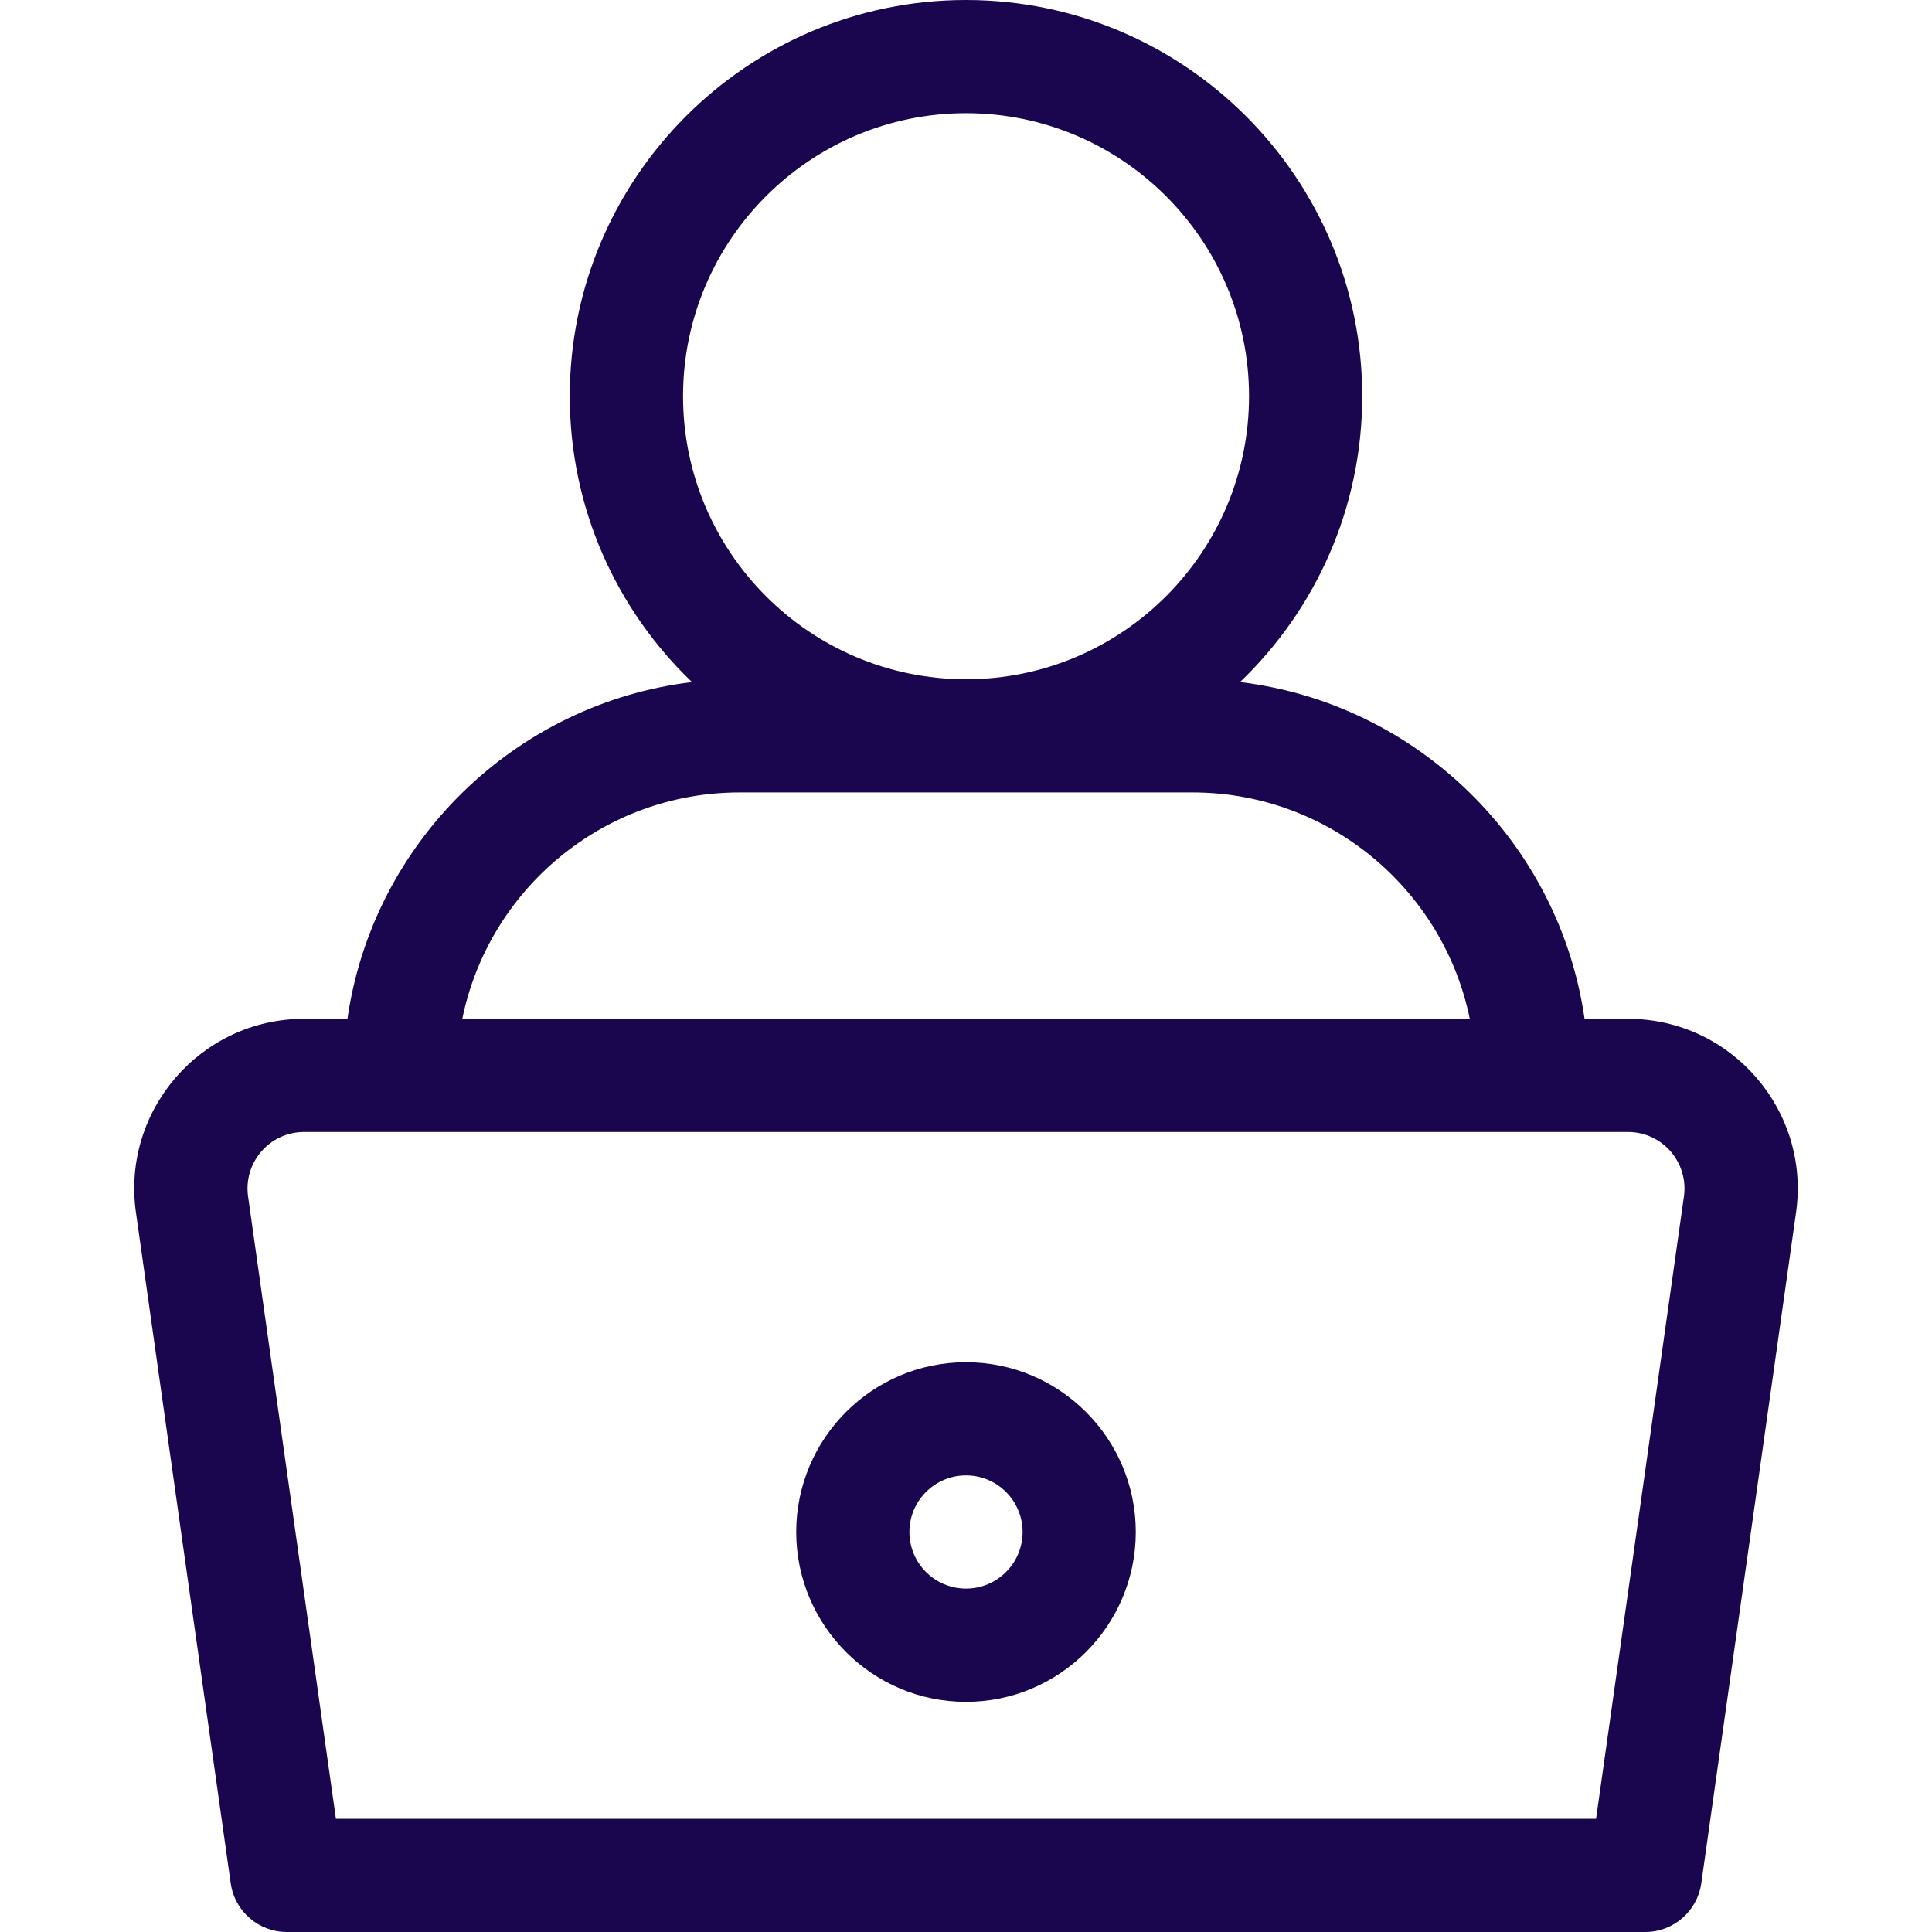
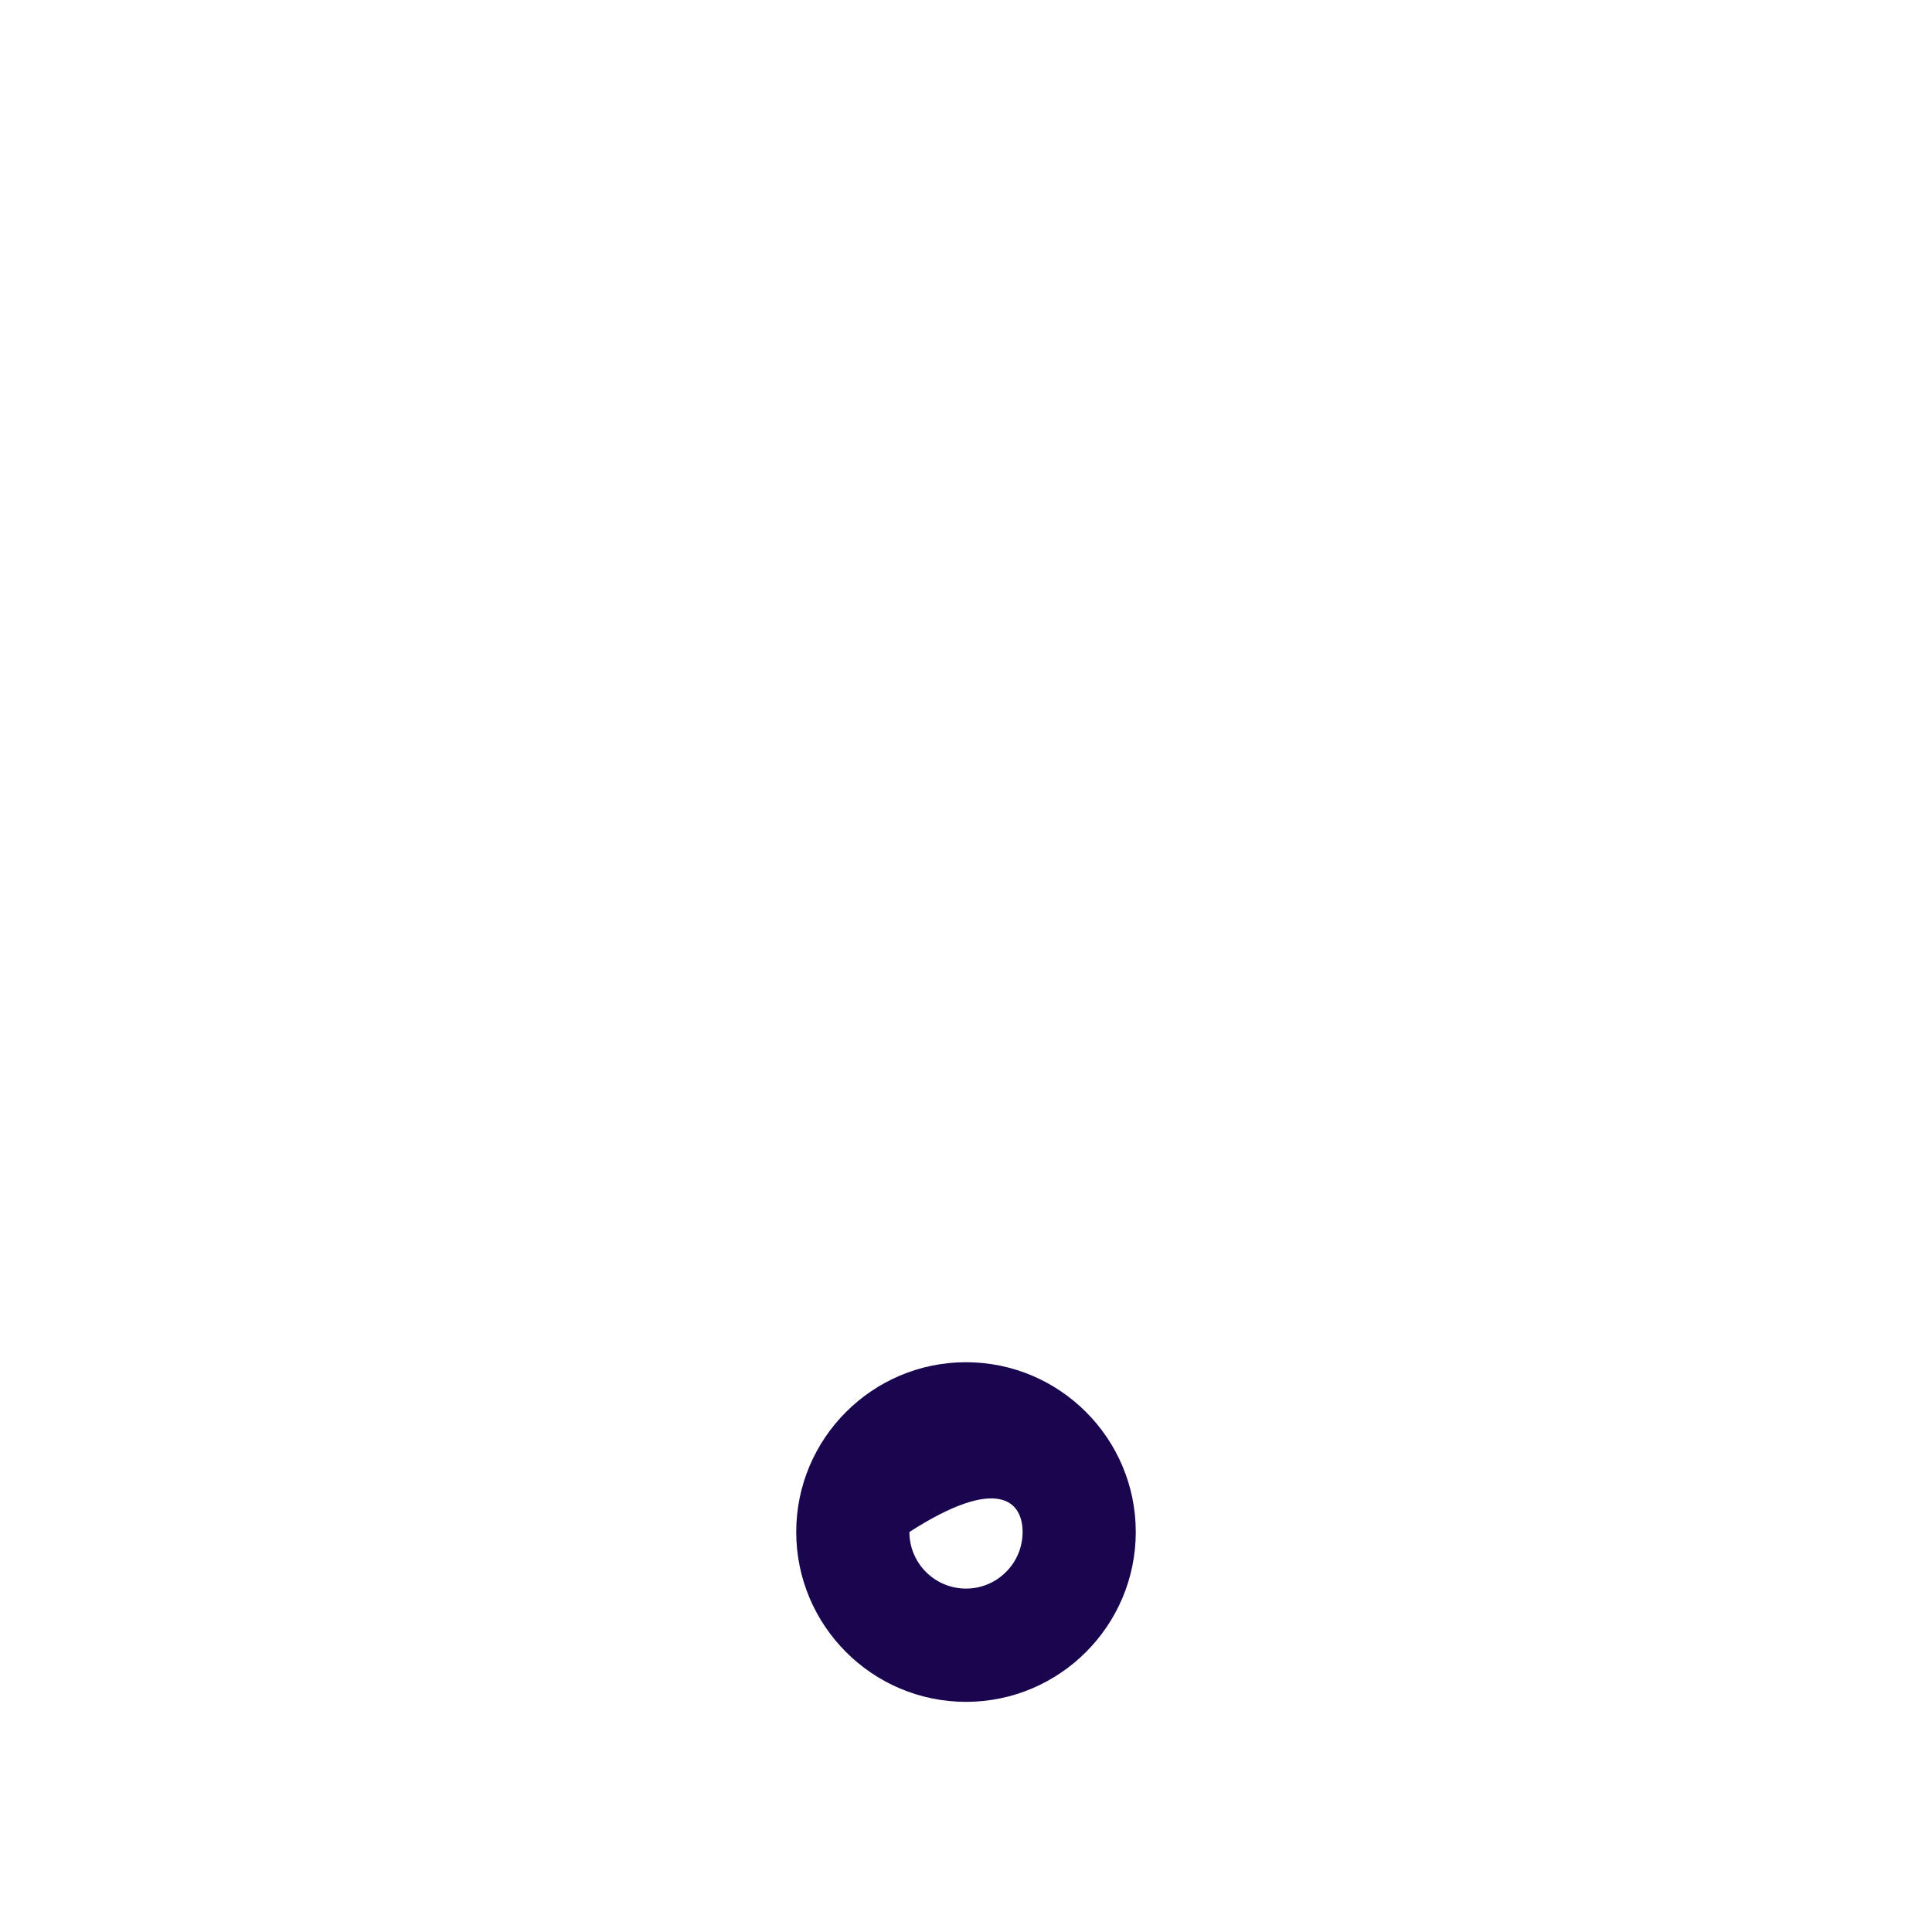
<svg xmlns="http://www.w3.org/2000/svg" width="24" height="24" viewBox="0 0 24 24" fill="none">
-   <path d="M20.223 12.656H19.684C19.369 10.467 17.609 8.739 15.404 8.473C16.339 7.577 16.922 6.316 16.922 4.922C16.922 2.208 14.714 0 12 0C9.286 0 7.078 2.208 7.078 4.922C7.078 6.316 7.661 7.577 8.596 8.473C6.391 8.739 4.631 10.467 4.316 12.656H3.778C2.493 12.656 1.508 13.796 1.689 15.063L2.866 23.395C2.915 23.742 3.212 24 3.563 24H20.438C20.788 24 21.085 23.742 21.134 23.395L22.311 15.064C22.492 13.793 21.505 12.656 20.223 12.656ZM8.485 4.922C8.485 2.983 10.062 1.406 12 1.406C13.939 1.406 15.516 2.983 15.516 4.922C15.516 6.86 13.939 8.438 12 8.438C10.062 8.438 8.485 6.86 8.485 4.922ZM9.188 9.844H14.813C16.51 9.844 17.931 11.053 18.258 12.656H5.743C6.069 11.053 7.49 9.844 9.188 9.844ZM20.918 14.866L19.827 22.594H4.173L3.082 14.865C3.021 14.441 3.349 14.062 3.778 14.062C3.972 14.062 20.141 14.062 20.223 14.062C20.651 14.062 20.979 14.44 20.918 14.866Z" fill="#1A064F" />
-   <path d="M12 16.922C10.837 16.922 9.891 17.868 9.891 19.031C9.891 20.194 10.837 21.141 12 21.141C13.163 21.141 14.109 20.194 14.109 19.031C14.109 17.868 13.163 16.922 12 16.922ZM12 19.734C11.612 19.734 11.297 19.419 11.297 19.031C11.297 18.643 11.612 18.328 12 18.328C12.388 18.328 12.703 18.643 12.703 19.031C12.703 19.419 12.388 19.734 12 19.734Z" fill="#1A064F" />
+   <path d="M12 16.922C10.837 16.922 9.891 17.868 9.891 19.031C9.891 20.194 10.837 21.141 12 21.141C13.163 21.141 14.109 20.194 14.109 19.031C14.109 17.868 13.163 16.922 12 16.922ZM12 19.734C11.612 19.734 11.297 19.419 11.297 19.031C12.388 18.328 12.703 18.643 12.703 19.031C12.703 19.419 12.388 19.734 12 19.734Z" fill="#1A064F" />
</svg>